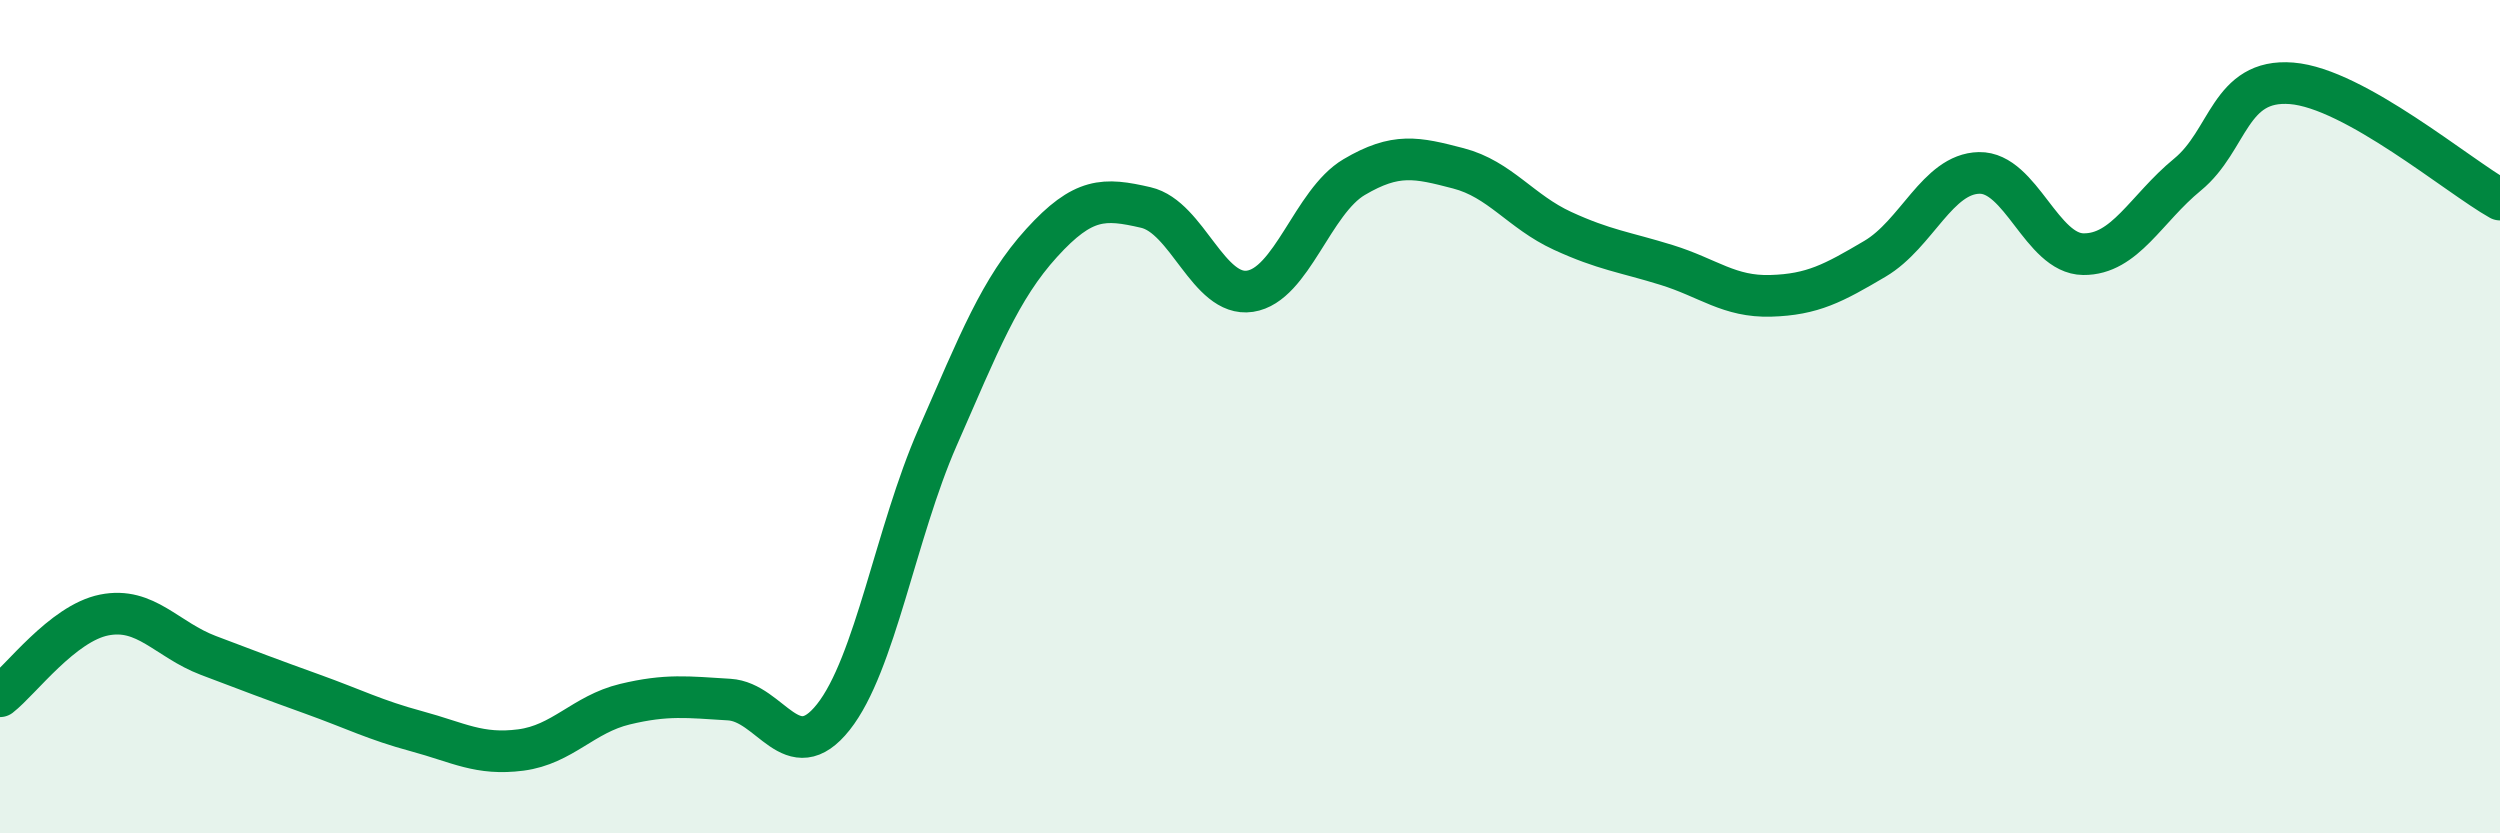
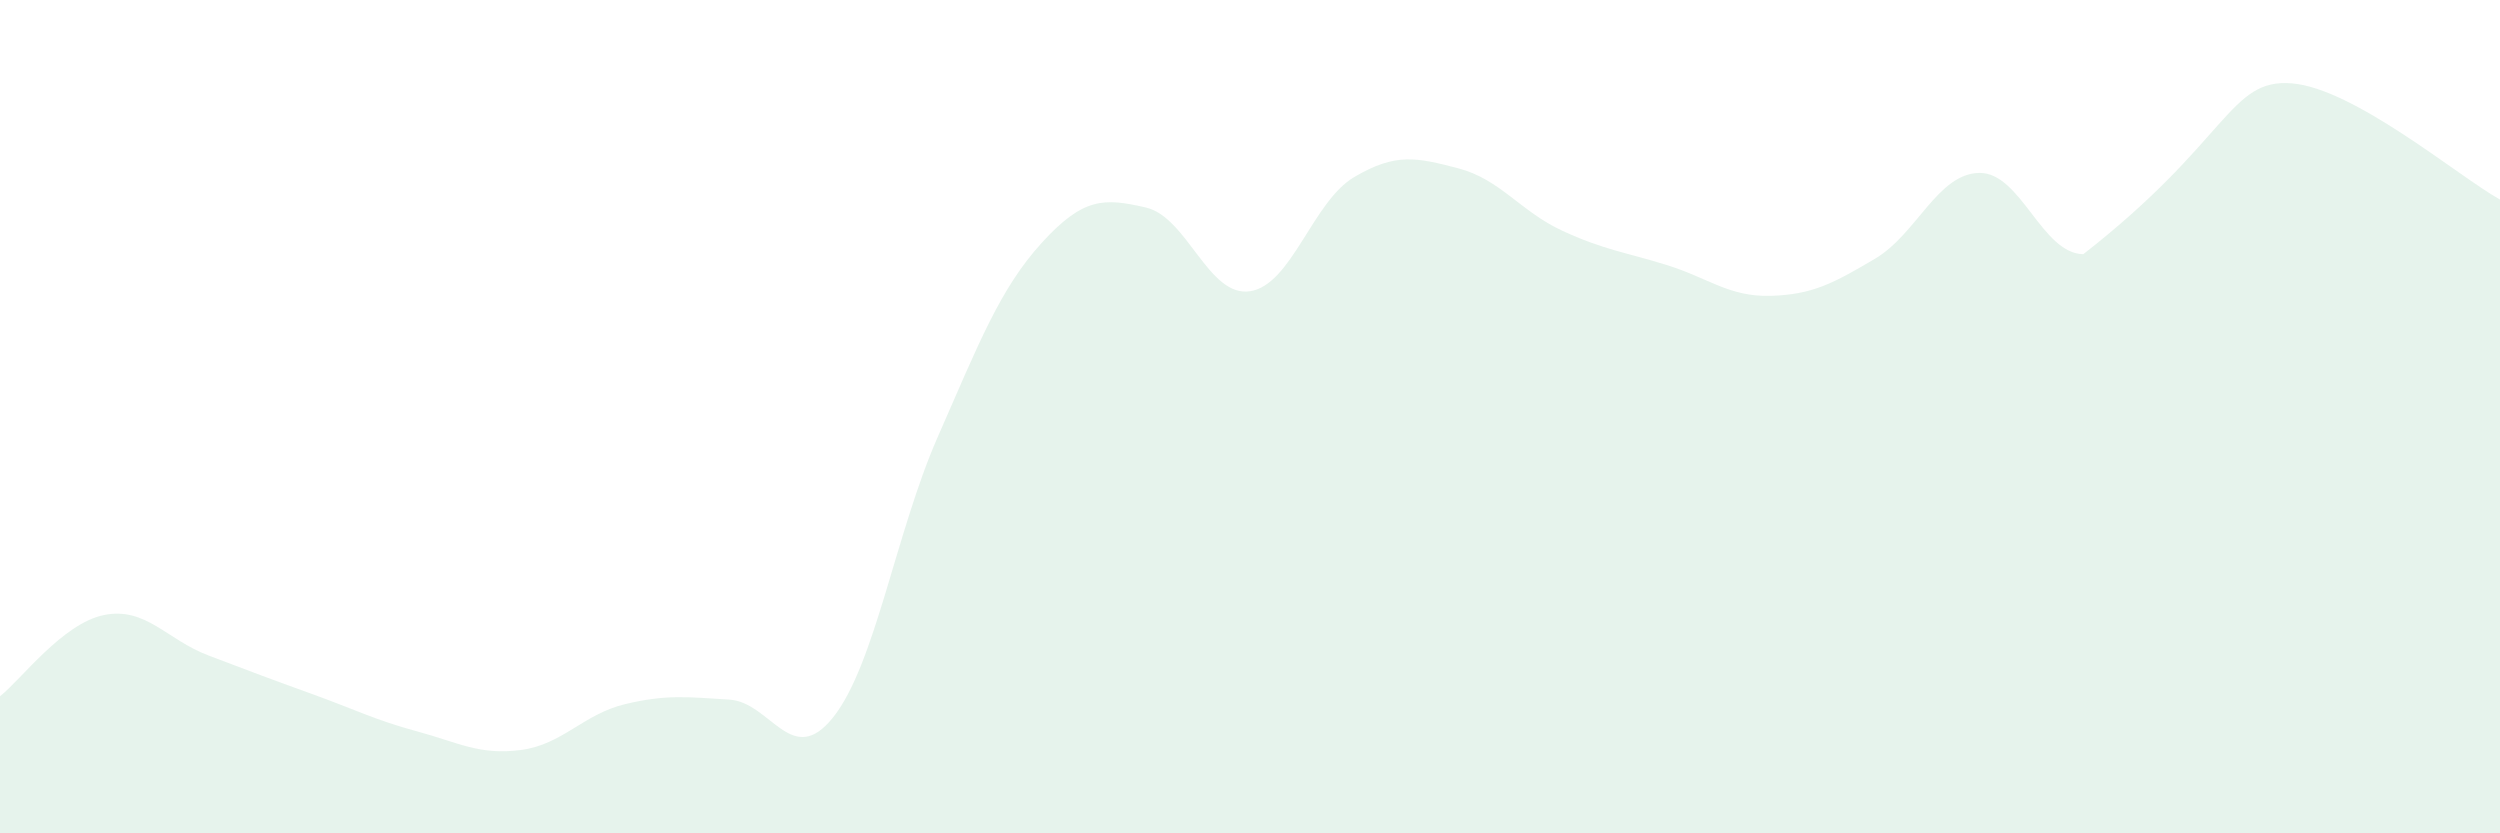
<svg xmlns="http://www.w3.org/2000/svg" width="60" height="20" viewBox="0 0 60 20">
-   <path d="M 0,16.71 C 0.5,16.32 1.5,14.96 2.5,14.76 C 3.5,14.56 4,15.35 5,15.73 C 6,16.11 6.5,16.3 7.5,16.66 C 8.5,17.02 9,17.28 10,17.55 C 11,17.82 11.5,18.13 12.5,18 C 13.5,17.87 14,17.14 15,16.9 C 16,16.66 16.5,16.73 17.5,16.79 C 18.5,16.85 19,18.47 20,17.21 C 21,15.95 21.5,12.78 22.5,10.5 C 23.5,8.22 24,6.93 25,5.83 C 26,4.73 26.5,4.75 27.5,4.98 C 28.5,5.21 29,7.14 30,6.99 C 31,6.84 31.5,4.84 32.5,4.25 C 33.5,3.66 34,3.78 35,4.04 C 36,4.3 36.5,5.08 37.5,5.54 C 38.5,6 39,6.05 40,6.36 C 41,6.67 41.5,7.13 42.5,7.1 C 43.5,7.07 44,6.8 45,6.21 C 46,5.62 46.5,4.17 47.5,4.15 C 48.5,4.13 49,6.09 50,6.1 C 51,6.11 51.5,5.01 52.5,4.19 C 53.5,3.37 53.5,1.88 55,2 C 56.5,2.12 59,4.23 60,4.79L60 20L0 20Z" fill="#008740" opacity="0.1" stroke-linecap="round" stroke-linejoin="round" />
-   <path d="M 0,16.71 C 0.5,16.32 1.5,14.96 2.5,14.76 C 3.5,14.56 4,15.35 5,15.73 C 6,16.11 6.5,16.3 7.5,16.66 C 8.5,17.02 9,17.28 10,17.55 C 11,17.82 11.5,18.13 12.5,18 C 13.5,17.87 14,17.14 15,16.9 C 16,16.66 16.5,16.73 17.5,16.79 C 18.5,16.85 19,18.47 20,17.21 C 21,15.95 21.5,12.78 22.5,10.5 C 23.5,8.22 24,6.93 25,5.83 C 26,4.73 26.5,4.75 27.5,4.98 C 28.5,5.21 29,7.14 30,6.99 C 31,6.84 31.5,4.84 32.5,4.25 C 33.5,3.66 34,3.78 35,4.04 C 36,4.3 36.5,5.08 37.5,5.54 C 38.5,6 39,6.05 40,6.36 C 41,6.67 41.5,7.13 42.5,7.1 C 43.5,7.07 44,6.8 45,6.21 C 46,5.62 46.5,4.17 47.5,4.15 C 48.5,4.13 49,6.09 50,6.1 C 51,6.11 51.5,5.01 52.5,4.19 C 53.5,3.37 53.5,1.88 55,2 C 56.5,2.12 59,4.23 60,4.79" stroke="#008740" stroke-width="1" fill="none" stroke-linecap="round" stroke-linejoin="round" />
+   <path d="M 0,16.71 C 0.5,16.32 1.5,14.96 2.5,14.76 C 3.5,14.56 4,15.35 5,15.73 C 6,16.11 6.5,16.3 7.5,16.66 C 8.5,17.02 9,17.28 10,17.55 C 11,17.82 11.5,18.13 12.5,18 C 13.5,17.87 14,17.14 15,16.9 C 16,16.66 16.5,16.73 17.5,16.79 C 18.5,16.85 19,18.47 20,17.21 C 21,15.95 21.5,12.78 22.5,10.5 C 23.5,8.22 24,6.93 25,5.83 C 26,4.73 26.5,4.75 27.5,4.98 C 28.5,5.21 29,7.14 30,6.99 C 31,6.84 31.5,4.84 32.5,4.25 C 33.5,3.66 34,3.78 35,4.04 C 36,4.3 36.5,5.08 37.5,5.54 C 38.5,6 39,6.05 40,6.36 C 41,6.67 41.5,7.13 42.5,7.1 C 43.5,7.07 44,6.8 45,6.21 C 46,5.62 46.5,4.17 47.5,4.15 C 48.5,4.13 49,6.09 50,6.1 C 53.5,3.37 53.5,1.88 55,2 C 56.5,2.12 59,4.23 60,4.79L60 20L0 20Z" fill="#008740" opacity="0.1" stroke-linecap="round" stroke-linejoin="round" />
</svg>